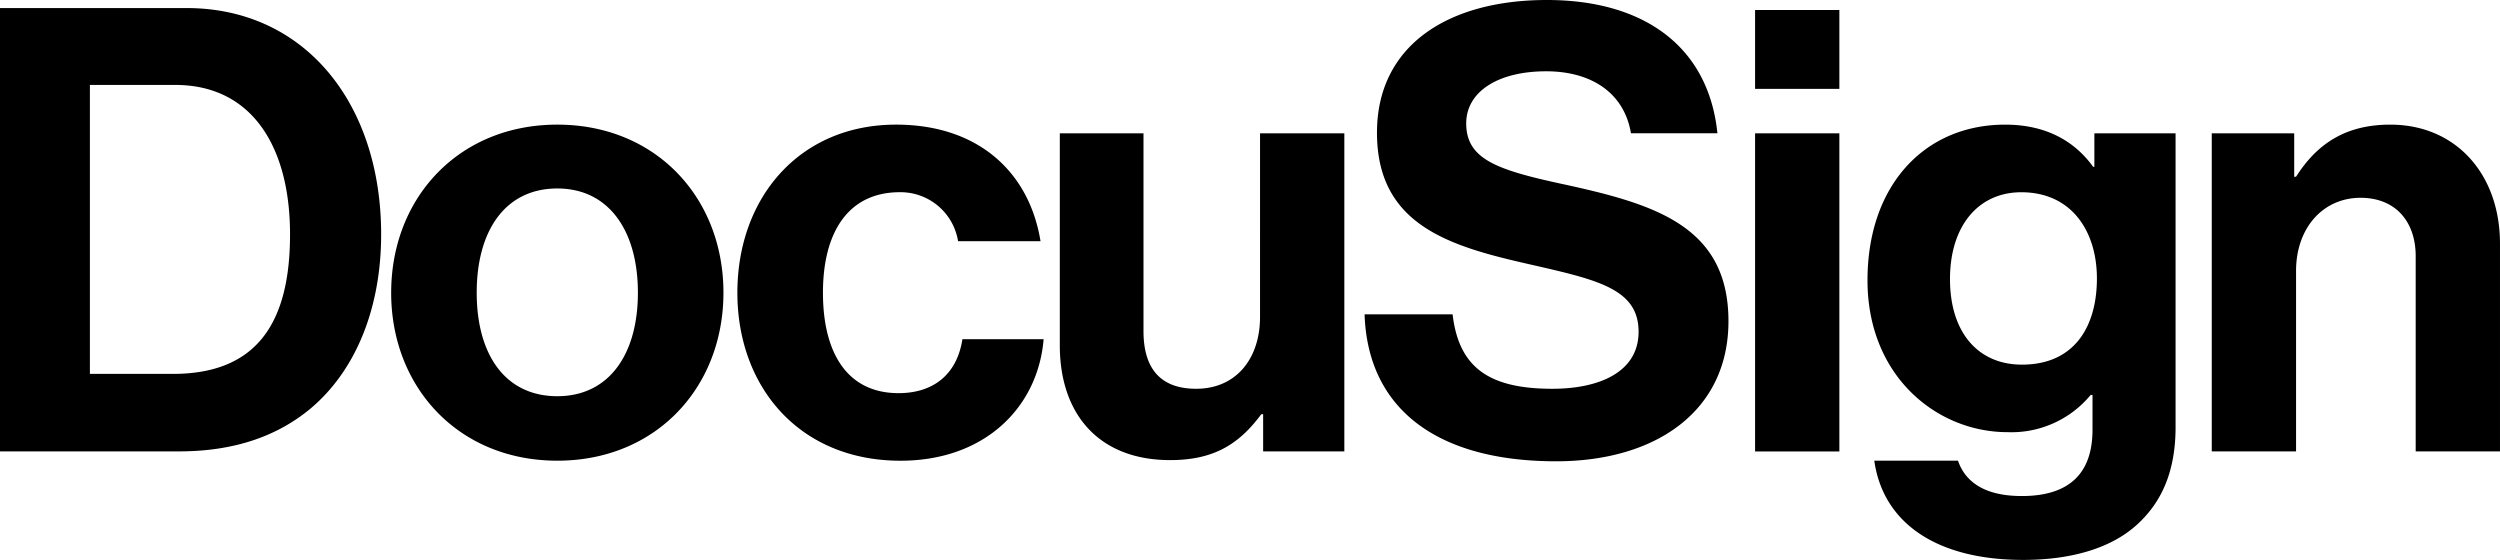
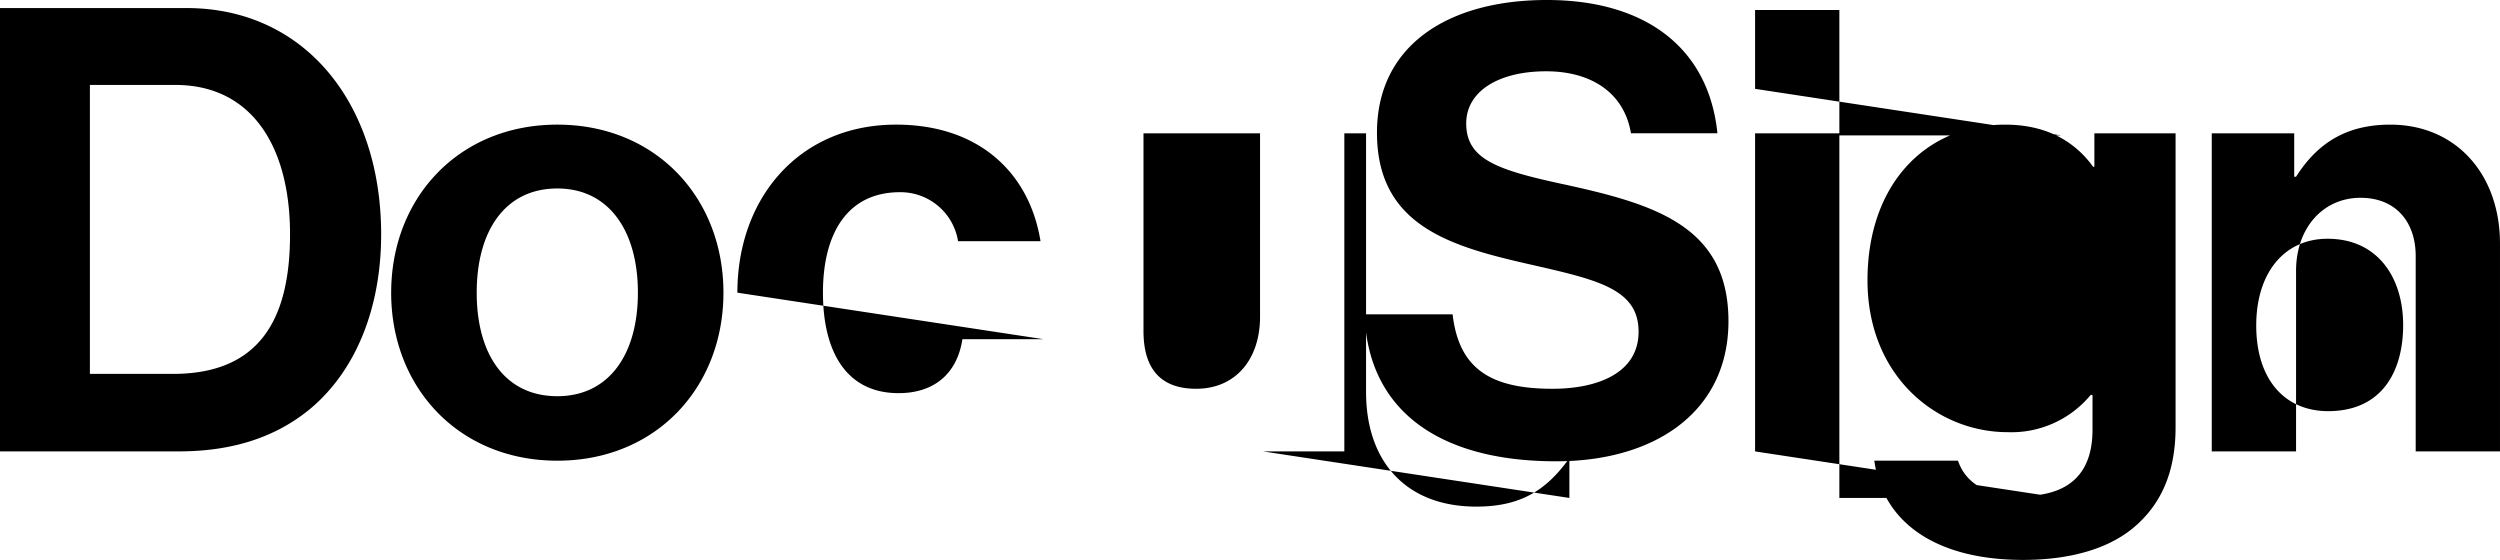
<svg xmlns="http://www.w3.org/2000/svg" width="470.27" height="105.32" viewBox="0 0 470.27 105.32">
-   <path id="DocuSign_Logo" d="M32.52,70.333c15.855,0,22.039-9.682,22.039-26.246S47.327,15.978,32.985,15.978H16.91V70.333ZM0,1.516H35.085c22.27,0,36.612,17.962,36.612,42.57,0,13.528-4.549,25.429-13.294,32.777-6.181,5.129-14.227,8.046-24.719,8.046H0ZM119.993,55.054c0-11.666-5.478-19.6-15.156-19.6-9.8,0-15.164,7.931-15.164,19.6s5.367,19.475,15.164,19.475c9.678,0,15.156-7.812,15.156-19.475m-46.409,0c0-17.847,12.711-31.61,31.253-31.61s31.249,13.762,31.249,31.61-12.711,31.606-31.249,31.606S73.581,72.9,73.581,55.054m65.126,0c0-17.847,11.663-31.61,29.852-31.61,15.513,0,25.072,8.983,27.172,21.928H180.221a10.964,10.964,0,0,0-10.96-9.217c-9.563,0-14.457,7.351-14.457,18.9,0,11.313,4.545,18.9,14.223,18.9,6.415,0,10.964-3.382,12.012-10.146h15.275c-1.048,12.711-10.964,22.857-26.938,22.857-18.888,0-30.669-13.762-30.669-31.606m98.9,29.859v-7h-.349c-4.081,5.482-8.745,8.63-17.141,8.63-13.294,0-20.757-8.511-20.757-21.578V25.076H215.1V62.282c0,7,3.152,10.849,9.912,10.849,7.463,0,12.012-5.6,12.012-13.528V25.076H252.88V84.913H237.6Zm92.539,0H346V25.076H330.144V84.913Zm0-68.2H346V1.884H330.144V16.713Zm64.3,35.653c0-8.745-4.664-16.208-14.227-16.208-8.046,0-13.409,6.3-13.409,16.327,0,10.146,5.363,16.1,13.528,16.1,10.027,0,14.108-7.348,14.108-16.212M352.577,86.659h15.736c1.286,3.731,4.664,6.649,12.012,6.649,8.979,0,13.294-4.315,13.294-12.48V74.294h-.349a19.337,19.337,0,0,1-15.628,7c-13.29,0-26.351-10.5-26.351-28.573,0-17.847,10.726-29.275,25.886-29.275,7.463,0,12.941,2.914,16.557,7.931h.234v-6.3h15.275V80.36c0,8.4-2.683,14.112-7.114,18.2-5.017,4.664-12.711,6.764-21.571,6.764-16.327,0-26.354-7-27.986-18.661m78.985-53.418h.349c4.081-6.415,9.563-9.8,17.724-9.8,12.361,0,20.638,9.329,20.638,22.392V84.909H454.411V48.171c0-6.415-3.731-10.964-10.377-10.964-7,0-12.127,5.6-12.127,13.762v33.94H416.049V25.076h15.509v8.165ZM294,34.639c-12.361-2.676-18.193-4.661-18.193-11.428,0-5.947,5.947-9.8,15.045-9.8,8.3,0,14.643,3.895,15.944,11.663h16.264C321.41,8.883,309.394,0,290.971,0,272.433,0,259.02,8.515,259.02,24.961c0,17.379,13.644,21.344,28.569,24.726C300.3,52.6,308.231,54.236,308.231,62.4c0,7.7-7.582,10.733-16.208,10.733-11.893,0-17.609-3.966-18.776-14H256.689c.583,17.613,13.409,27.64,36.032,27.64,18.772,0,32.416-9.444,32.416-26.358,0-17.962-13.993-22.043-31.134-25.778" />
+   <path id="DocuSign_Logo" d="M32.52,70.333c15.855,0,22.039-9.682,22.039-26.246S47.327,15.978,32.985,15.978H16.91V70.333ZM0,1.516H35.085c22.27,0,36.612,17.962,36.612,42.57,0,13.528-4.549,25.429-13.294,32.777-6.181,5.129-14.227,8.046-24.719,8.046H0ZM119.993,55.054c0-11.666-5.478-19.6-15.156-19.6-9.8,0-15.164,7.931-15.164,19.6s5.367,19.475,15.164,19.475c9.678,0,15.156-7.812,15.156-19.475m-46.409,0c0-17.847,12.711-31.61,31.253-31.61s31.249,13.762,31.249,31.61-12.711,31.606-31.249,31.606S73.581,72.9,73.581,55.054m65.126,0c0-17.847,11.663-31.61,29.852-31.61,15.513,0,25.072,8.983,27.172,21.928H180.221a10.964,10.964,0,0,0-10.96-9.217c-9.563,0-14.457,7.351-14.457,18.9,0,11.313,4.545,18.9,14.223,18.9,6.415,0,10.964-3.382,12.012-10.146h15.275m98.9,29.859v-7h-.349c-4.081,5.482-8.745,8.63-17.141,8.63-13.294,0-20.757-8.511-20.757-21.578V25.076H215.1V62.282c0,7,3.152,10.849,9.912,10.849,7.463,0,12.012-5.6,12.012-13.528V25.076H252.88V84.913H237.6Zm92.539,0H346V25.076H330.144V84.913Zm0-68.2H346V1.884H330.144V16.713Zm64.3,35.653c0-8.745-4.664-16.208-14.227-16.208-8.046,0-13.409,6.3-13.409,16.327,0,10.146,5.363,16.1,13.528,16.1,10.027,0,14.108-7.348,14.108-16.212M352.577,86.659h15.736c1.286,3.731,4.664,6.649,12.012,6.649,8.979,0,13.294-4.315,13.294-12.48V74.294h-.349a19.337,19.337,0,0,1-15.628,7c-13.29,0-26.351-10.5-26.351-28.573,0-17.847,10.726-29.275,25.886-29.275,7.463,0,12.941,2.914,16.557,7.931h.234v-6.3h15.275V80.36c0,8.4-2.683,14.112-7.114,18.2-5.017,4.664-12.711,6.764-21.571,6.764-16.327,0-26.354-7-27.986-18.661m78.985-53.418h.349c4.081-6.415,9.563-9.8,17.724-9.8,12.361,0,20.638,9.329,20.638,22.392V84.909H454.411V48.171c0-6.415-3.731-10.964-10.377-10.964-7,0-12.127,5.6-12.127,13.762v33.94H416.049V25.076h15.509v8.165ZM294,34.639c-12.361-2.676-18.193-4.661-18.193-11.428,0-5.947,5.947-9.8,15.045-9.8,8.3,0,14.643,3.895,15.944,11.663h16.264C321.41,8.883,309.394,0,290.971,0,272.433,0,259.02,8.515,259.02,24.961c0,17.379,13.644,21.344,28.569,24.726C300.3,52.6,308.231,54.236,308.231,62.4c0,7.7-7.582,10.733-16.208,10.733-11.893,0-17.609-3.966-18.776-14H256.689c.583,17.613,13.409,27.64,36.032,27.64,18.772,0,32.416-9.444,32.416-26.358,0-17.962-13.993-22.043-31.134-25.778" />
</svg>